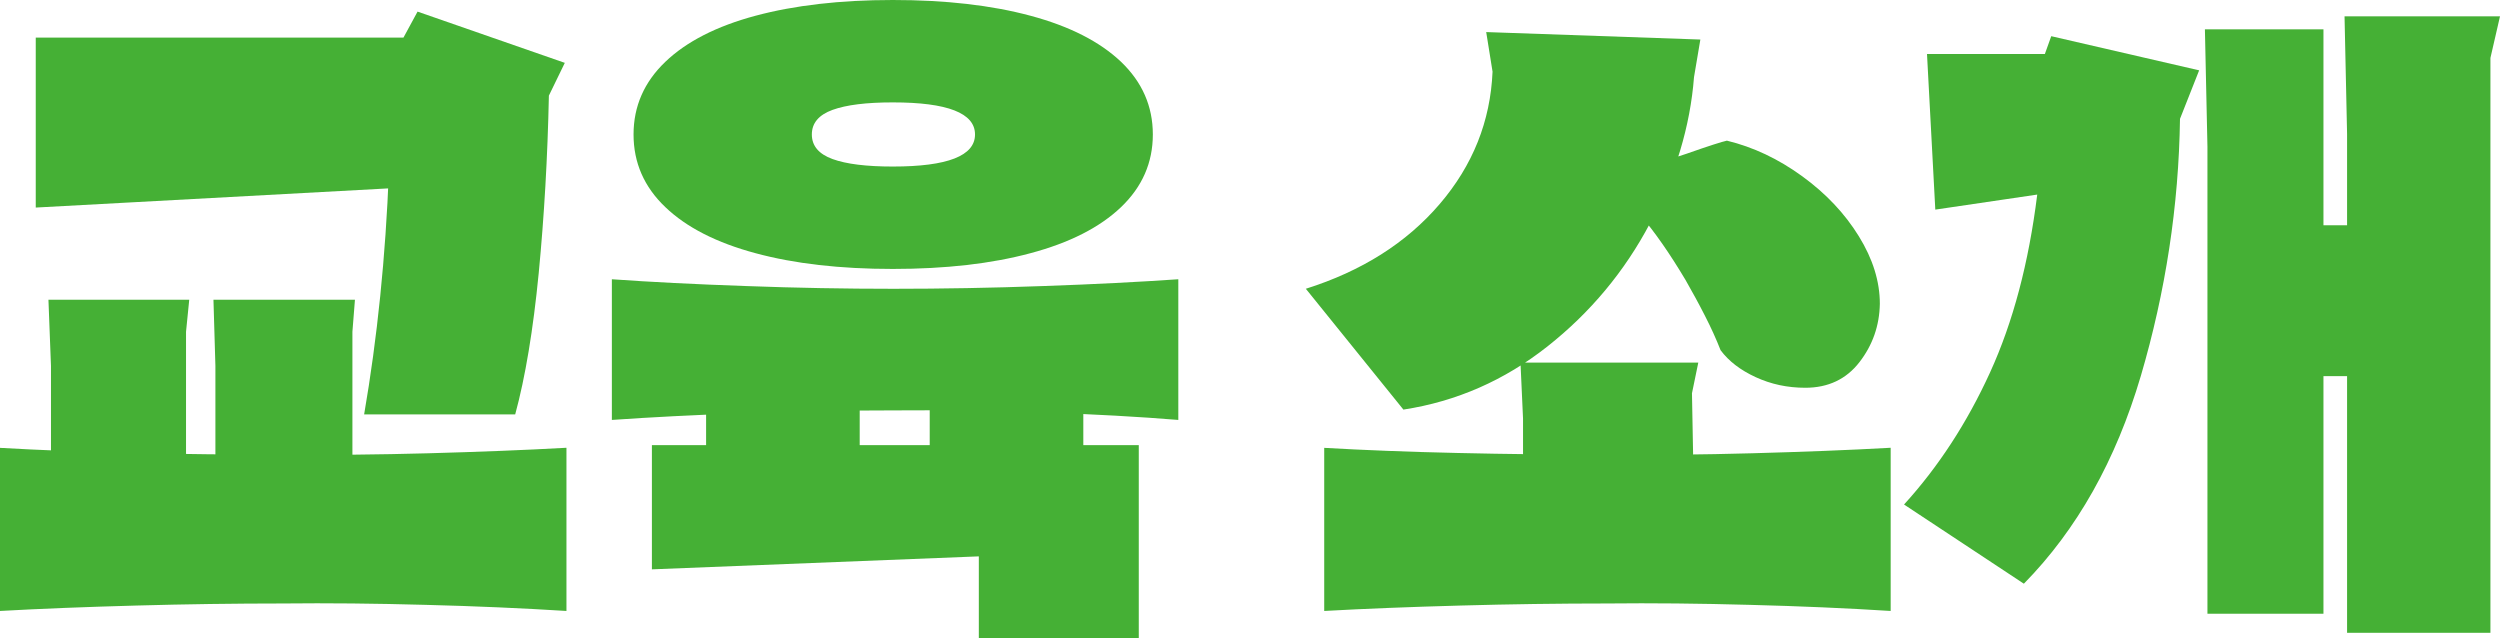
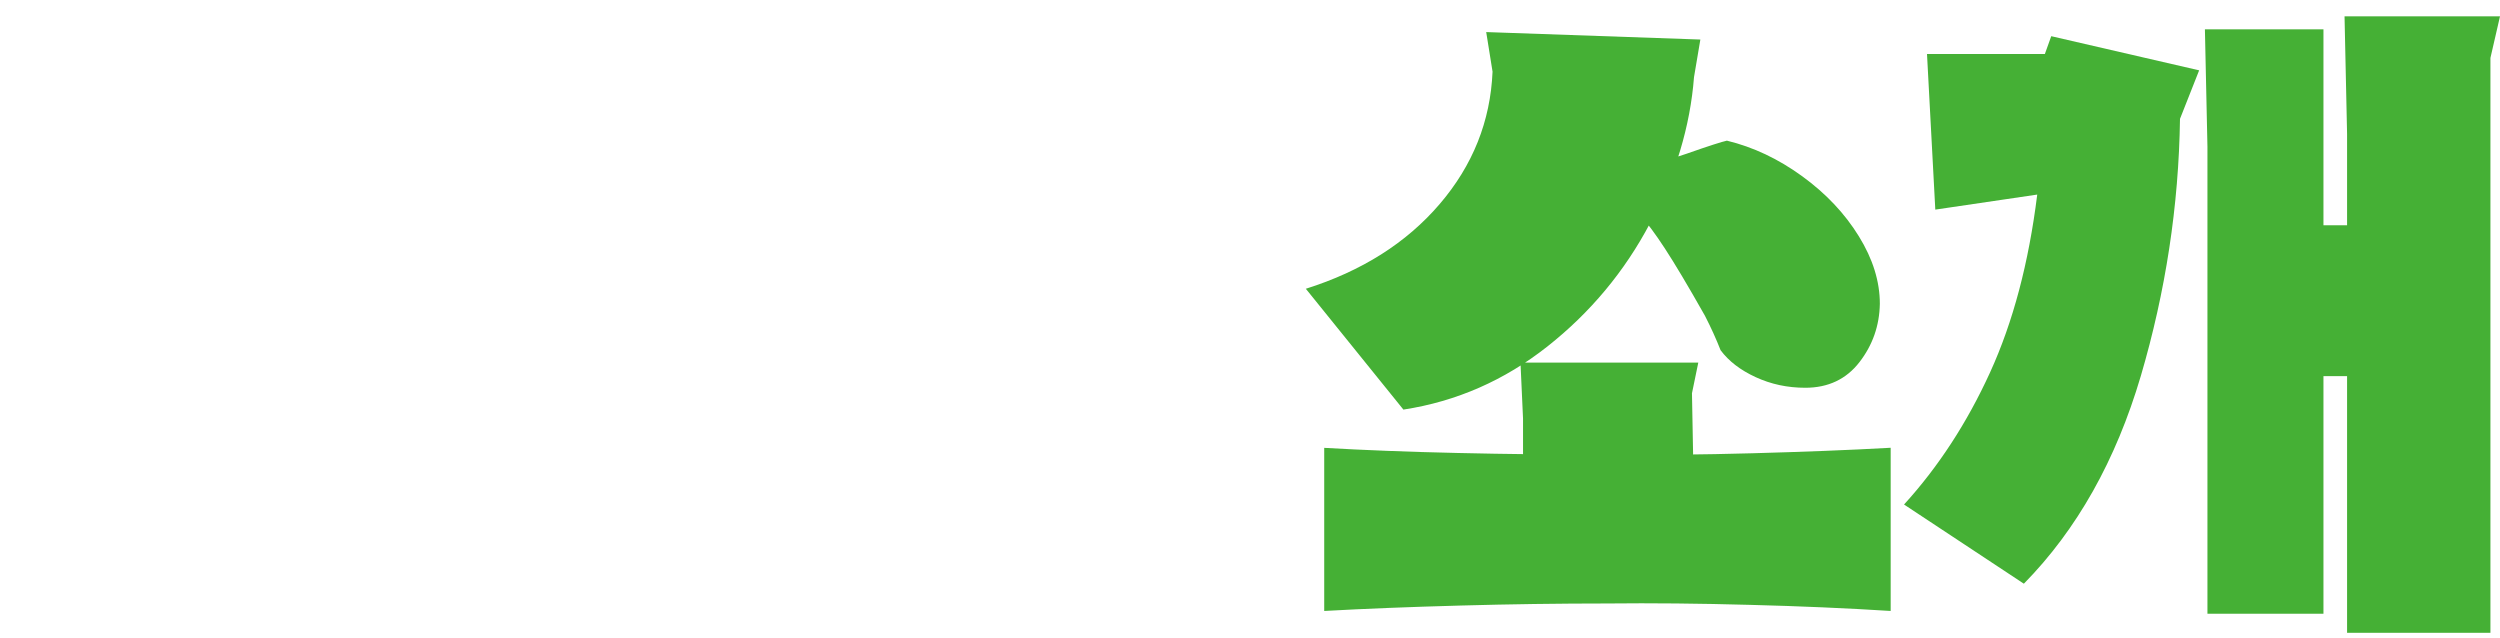
<svg xmlns="http://www.w3.org/2000/svg" width="141" height="36" viewBox="0 0 141 36" fill="none">
  <g clip-path="url(#clip0_2034_833)">
-     <path d="M0 25.259C2.23 25.387 4.736 25.487 7.529 25.548C10.321 25.615 13.13 25.642 15.955 25.642C18.593 25.67 21.325 25.642 24.15 25.565C26.975 25.487 29.575 25.387 31.948 25.254V34.458C29.481 34.303 26.832 34.186 24.007 34.114C21.181 34.036 18.494 34.008 15.955 34.036C13.245 34.036 10.486 34.075 7.672 34.153C4.858 34.23 2.297 34.33 0 34.458V25.254L0 25.259ZM2.016 2.119H22.756L23.55 0.655L31.855 3.545L30.957 5.393C30.885 8.86 30.693 12.194 30.384 15.401C30.07 18.613 29.63 21.265 29.057 23.373H20.537C21.28 19.063 21.749 14.48 21.936 9.626L24.668 10.475L2.016 11.706V2.119ZM2.875 30.685V20.638L2.732 16.904H10.673L10.492 18.713V30.685H2.875ZM12.149 30.685V20.638L12.039 16.904H20.019L19.876 18.713V30.685H12.149Z" fill="#45B035" />
-     <path d="M34.504 15.75C36.685 15.906 39.207 16.033 42.071 16.133C44.935 16.239 47.705 16.288 50.392 16.288C53.08 16.288 55.938 16.239 58.841 16.133C61.738 16.033 64.282 15.9 66.457 15.75V23.684C64.277 23.506 61.732 23.362 58.819 23.262C55.905 23.162 53.097 23.123 50.392 23.146C47.683 23.146 44.902 23.196 42.038 23.301C39.174 23.401 36.663 23.534 34.509 23.684V15.75H34.504ZM50.354 15.168C47.38 15.168 44.803 14.874 42.611 14.28C40.419 13.692 38.722 12.827 37.527 11.684C36.327 10.541 35.732 9.176 35.732 7.584C35.732 5.992 36.332 4.627 37.527 3.484C38.722 2.341 40.419 1.476 42.611 0.888C44.803 0.3 47.385 0 50.354 0C53.322 0 55.911 0.294 58.119 0.888C60.328 1.481 62.024 2.347 63.225 3.484C64.42 4.627 65.02 5.992 65.02 7.584C65.02 9.176 64.42 10.541 63.225 11.684C62.024 12.827 60.328 13.692 58.119 14.28C55.916 14.874 53.328 15.168 50.354 15.168ZM36.767 25.104H64.227V36H55.206V31.379L36.767 32.111V25.104ZM48.487 18.868V26.375H39.824V18.868H48.487ZM50.354 9.393C53.444 9.393 54.991 8.788 54.991 7.584C54.991 6.38 53.444 5.775 50.354 5.775C48.867 5.775 47.738 5.914 46.956 6.197C46.179 6.48 45.788 6.94 45.788 7.584C45.788 8.227 46.179 8.688 46.956 8.971C47.732 9.254 48.867 9.393 50.354 9.393ZM61.099 18.868V26.375H52.436V18.868H61.099Z" fill="#45B035" />
-     <path d="M73.645 16.288C76.806 15.29 79.323 13.698 81.195 11.512C83.068 9.326 84.059 6.84 84.18 4.044L83.822 1.809L95.9 2.23L95.542 4.35C95.327 7.123 94.501 9.87 93.064 12.588C91.626 15.312 89.699 17.625 87.275 19.54C84.852 21.453 82.148 22.641 79.152 23.101L73.65 16.288H73.645ZM74.686 25.259C76.916 25.387 79.422 25.487 82.214 25.548C85.007 25.614 87.815 25.642 90.641 25.642C93.279 25.67 96.01 25.642 98.835 25.564C101.661 25.487 104.26 25.387 106.634 25.254V34.458C104.167 34.302 101.518 34.186 98.692 34.114C95.867 34.036 93.18 34.008 90.641 34.036C87.931 34.036 85.172 34.075 82.358 34.153C79.543 34.23 76.982 34.33 74.686 34.458V25.254V25.259ZM85.899 29.881V23.606L85.755 20.449H95.784L95.427 22.18L95.57 29.881H85.899ZM101.821 21.87C100.813 21.87 99.882 21.67 99.017 21.27C98.153 20.871 97.497 20.366 97.04 19.75C96.798 19.134 96.506 18.485 96.159 17.809C95.812 17.126 95.443 16.455 95.063 15.789C94.176 14.302 93.328 13.082 92.513 12.133L93.196 9.282C93.582 9.182 94.226 8.971 95.135 8.666C96.379 8.227 97.134 7.989 97.398 7.933C98.885 8.294 100.295 8.96 101.639 9.936C102.983 10.913 104.046 12.039 104.839 13.326C105.632 14.607 106.023 15.878 106.023 17.137C106.001 18.369 105.615 19.467 104.872 20.427C104.128 21.387 103.109 21.87 101.815 21.87H101.821Z" fill="#45B035" />
+     <path d="M73.645 16.288C76.806 15.29 79.323 13.698 81.195 11.512C83.068 9.326 84.059 6.84 84.18 4.044L83.822 1.809L95.9 2.23L95.542 4.35C95.327 7.123 94.501 9.87 93.064 12.588C91.626 15.312 89.699 17.625 87.275 19.54C84.852 21.453 82.148 22.641 79.152 23.101L73.65 16.288H73.645ZM74.686 25.259C76.916 25.387 79.422 25.487 82.214 25.548C85.007 25.614 87.815 25.642 90.641 25.642C93.279 25.67 96.01 25.642 98.835 25.564C101.661 25.487 104.26 25.387 106.634 25.254V34.458C104.167 34.302 101.518 34.186 98.692 34.114C95.867 34.036 93.18 34.008 90.641 34.036C87.931 34.036 85.172 34.075 82.358 34.153C79.543 34.23 76.982 34.33 74.686 34.458V25.254V25.259ZM85.899 29.881V23.606L85.755 20.449H95.784L95.427 22.18L95.57 29.881H85.899ZM101.821 21.87C100.813 21.87 99.882 21.67 99.017 21.27C98.153 20.871 97.497 20.366 97.04 19.75C96.798 19.134 96.506 18.485 96.159 17.809C94.176 14.302 93.328 13.082 92.513 12.133L93.196 9.282C93.582 9.182 94.226 8.971 95.135 8.666C96.379 8.227 97.134 7.989 97.398 7.933C98.885 8.294 100.295 8.96 101.639 9.936C102.983 10.913 104.046 12.039 104.839 13.326C105.632 14.607 106.023 15.878 106.023 17.137C106.001 18.369 105.615 19.467 104.872 20.427C104.128 21.387 103.109 21.87 101.815 21.87H101.821Z" fill="#45B035" />
    <path d="M115.694 2.042L124.032 3.967L122.952 6.702C122.881 11.606 122.143 16.438 120.744 21.198C119.339 25.958 117.142 29.87 114.146 32.921L107.388 28.455C109.327 26.325 110.946 23.839 112.24 21.004C113.535 18.169 114.421 14.824 114.9 10.974L109.151 11.822L108.683 3.046H115.33L115.688 2.047L115.694 2.042ZM124.5 34.613V8.277L124.357 1.653H131.043V34.613H124.5ZM128.206 21.215V12.704H135.79V21.215H128.206ZM132.375 35.695V7.545L132.232 0.921H141L140.46 3.268V35.689H132.375V35.695Z" fill="#45B035" />
  </g>
  <defs>
    <clipPath id="clip0_2034_833">
      <rect width="141" height="36" fill="white" />
    </clipPath>
  </defs>
</svg>